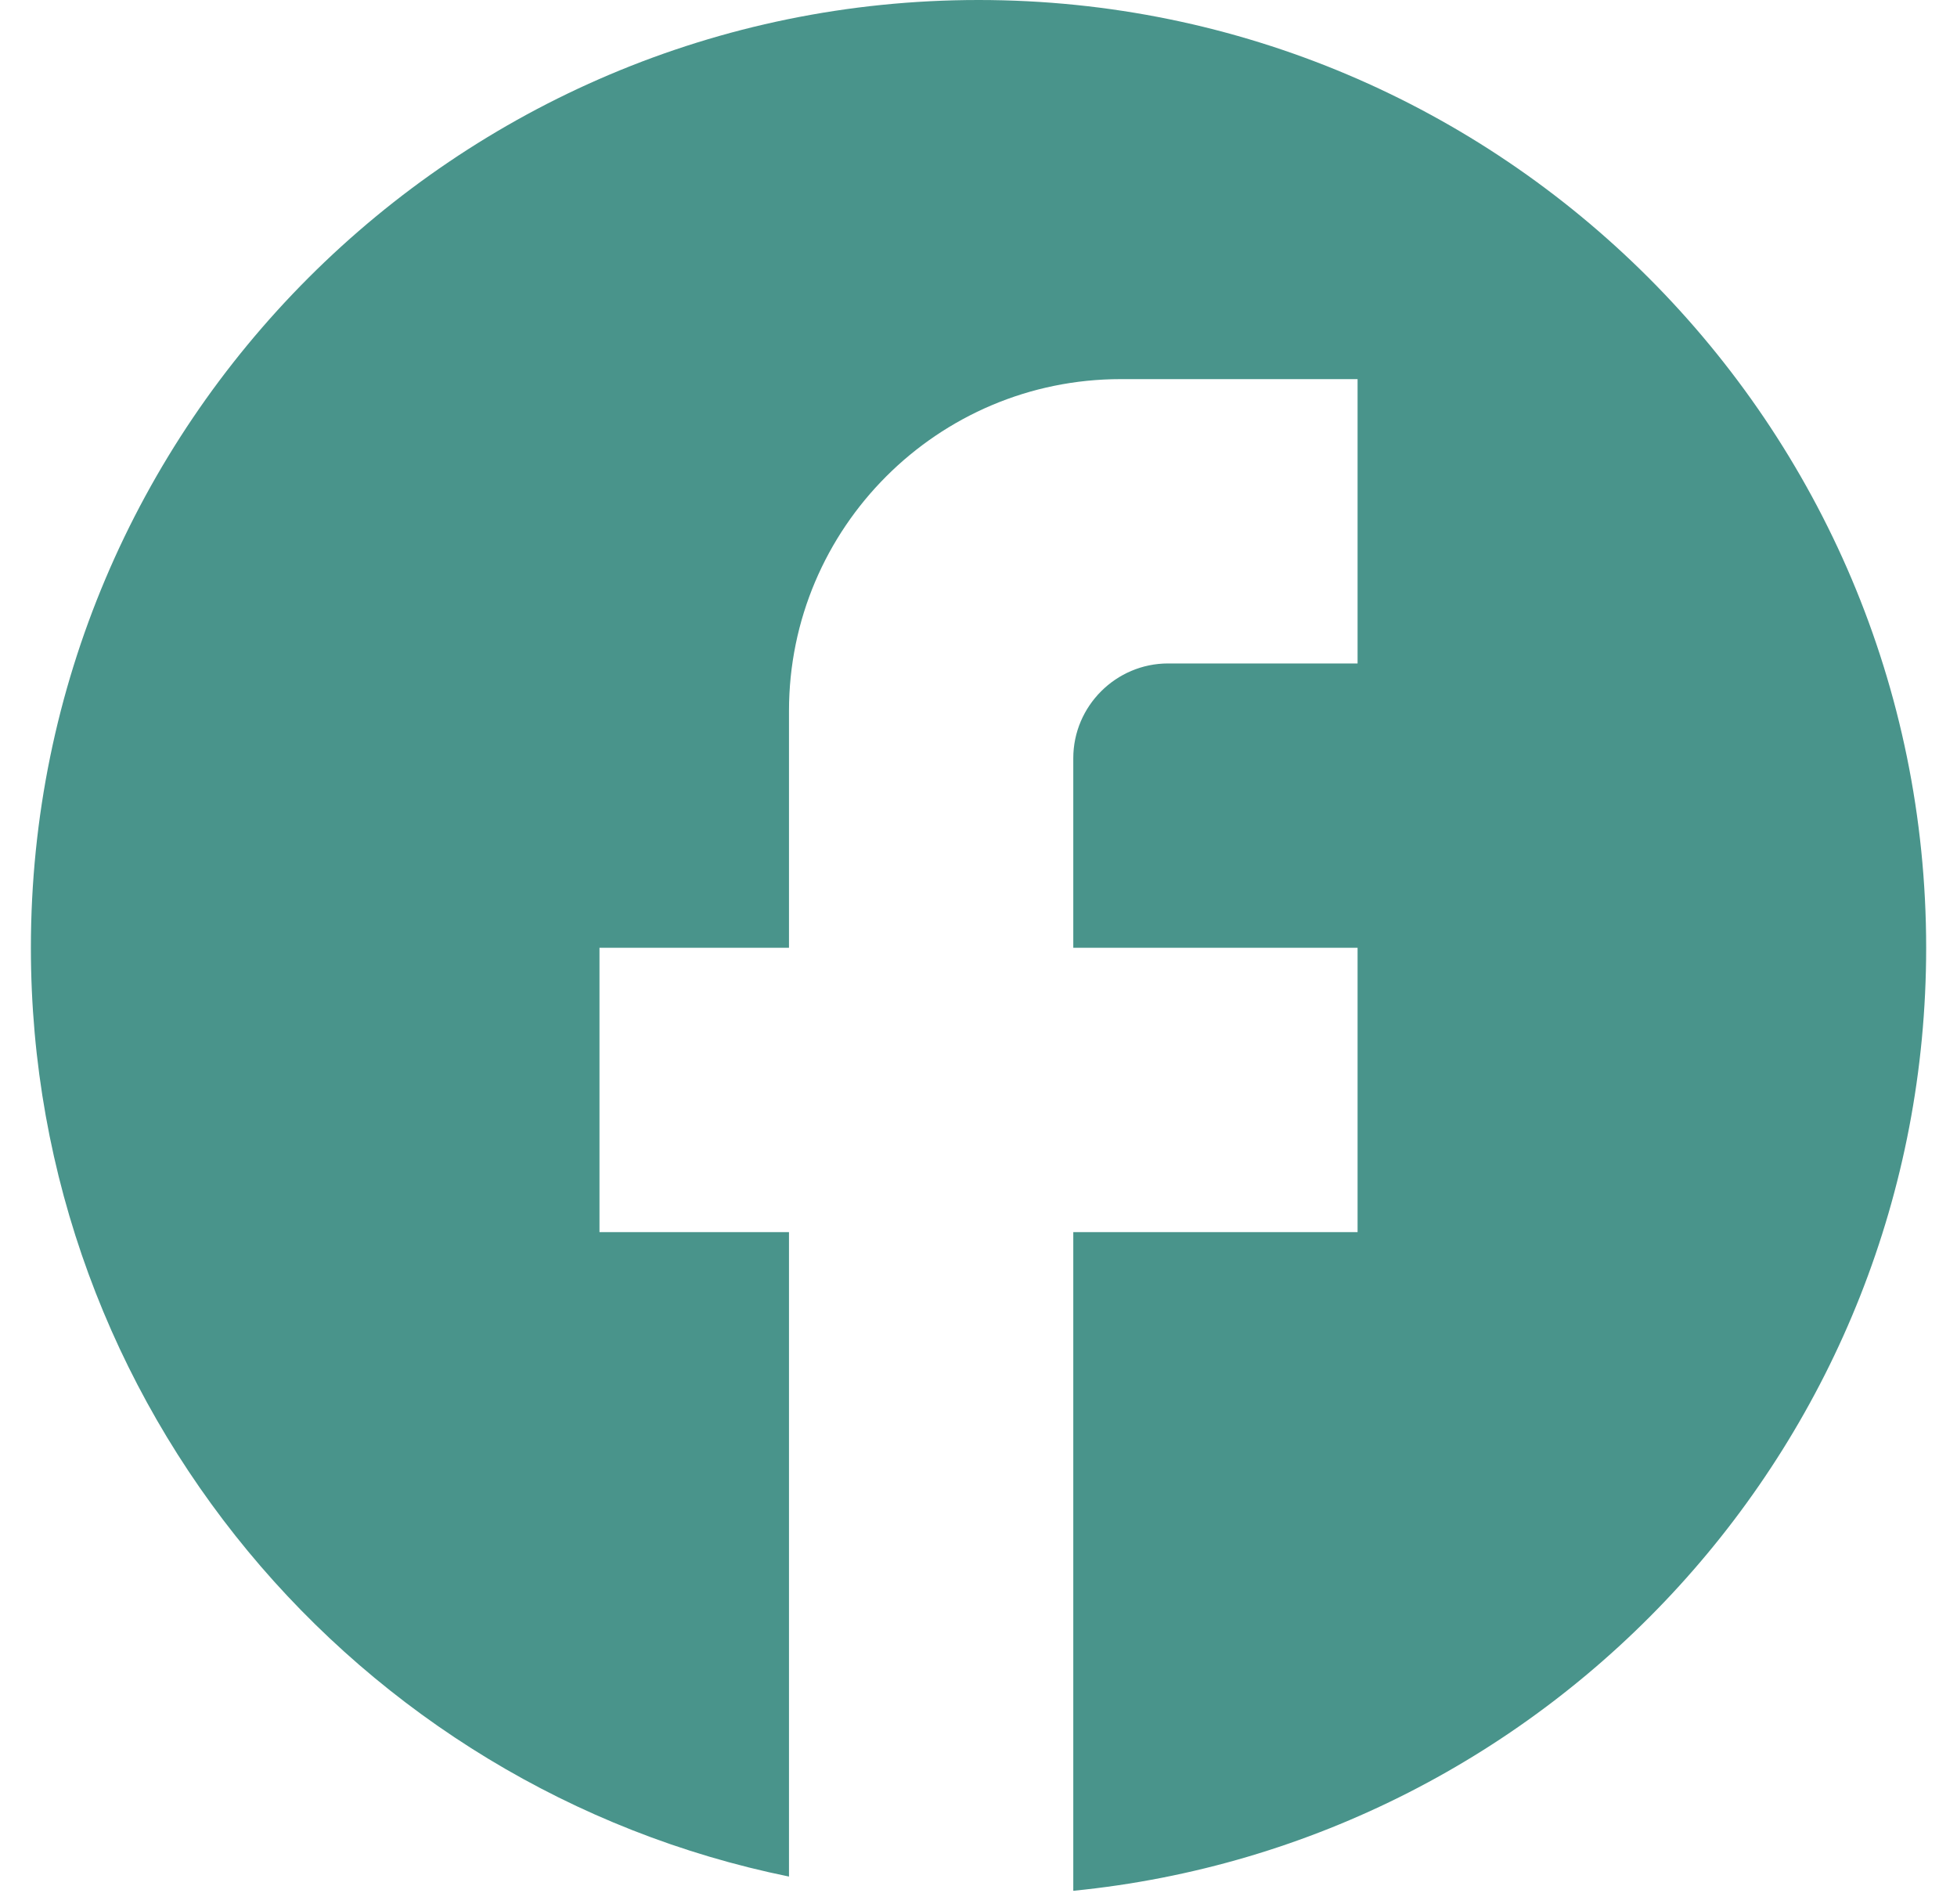
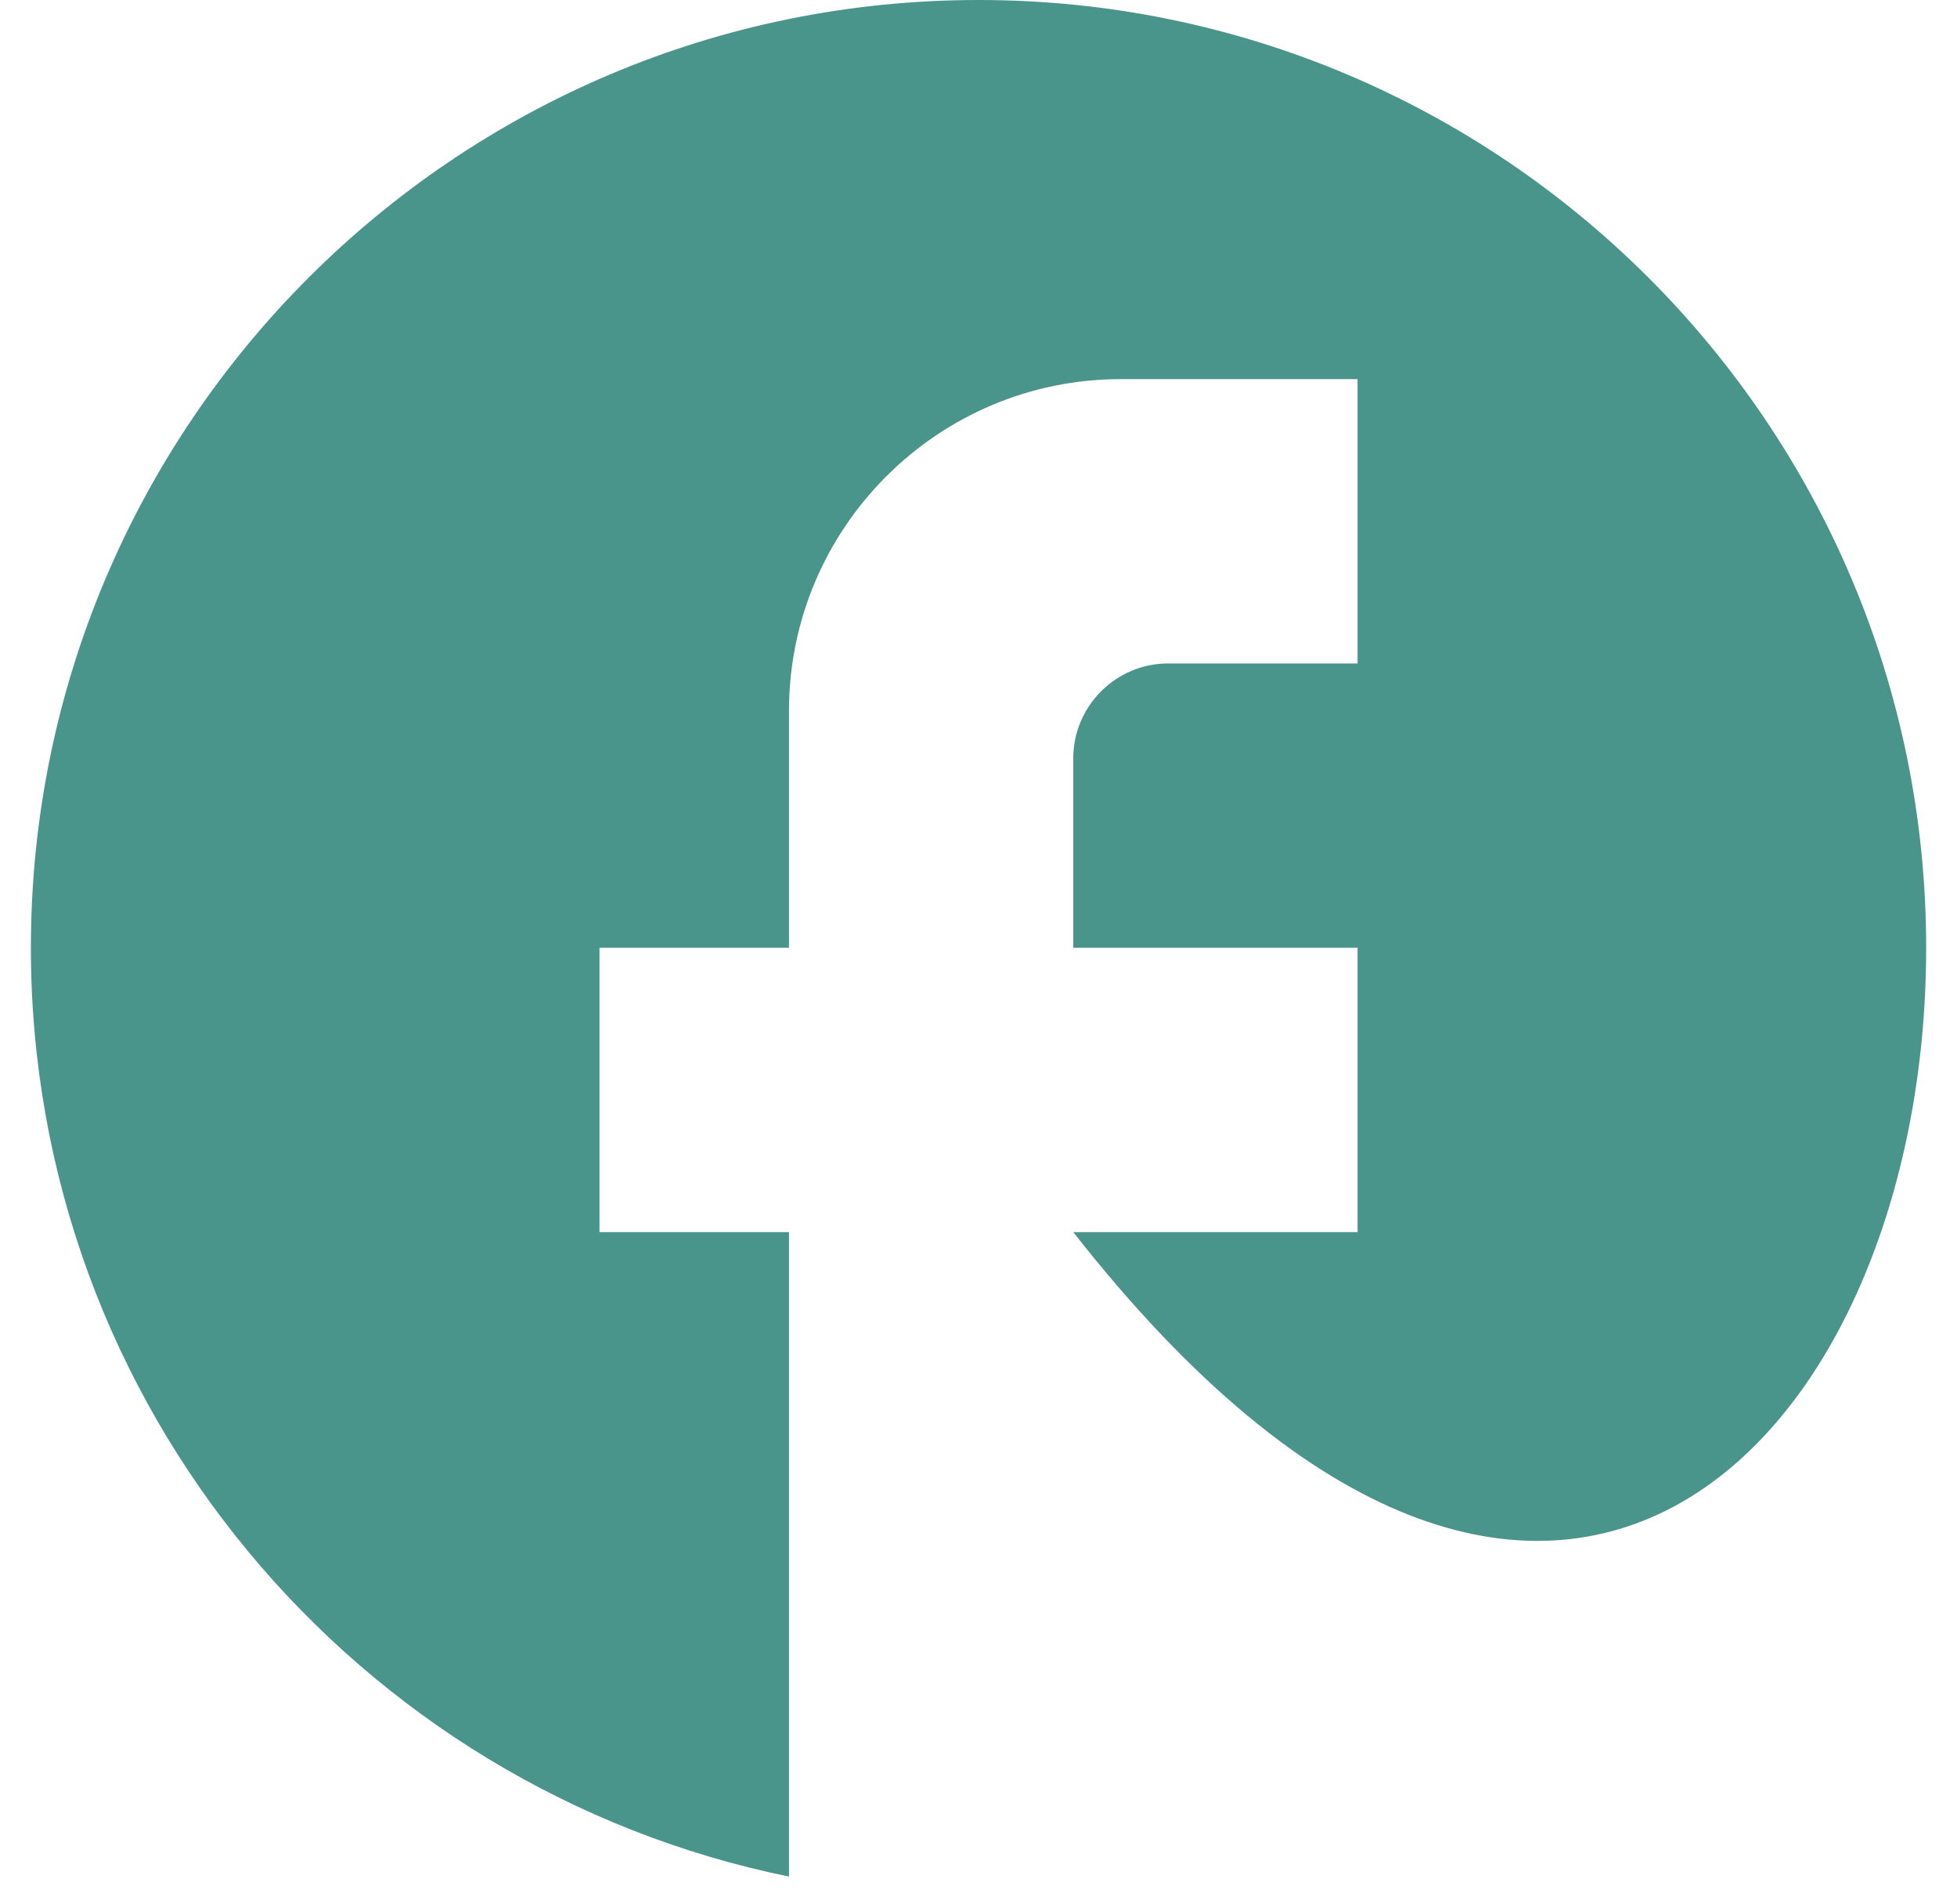
<svg xmlns="http://www.w3.org/2000/svg" width="37" height="36" viewBox="0 0 37 36" fill="none">
-   <path d="M36.417 17.917C36.417 8.027 28.391 0 18.501 0C8.611 0 0.584 8.027 0.584 17.917C0.584 26.588 6.747 33.809 14.917 35.475V23.292H11.334V17.917H14.917V13.438C14.917 9.98 17.73 7.167 21.188 7.167H25.667V12.542H22.084C21.099 12.542 20.292 13.348 20.292 14.333V17.917H25.667V23.292H20.292V35.744C29.34 34.848 36.417 27.215 36.417 17.917Z" fill="#49948B" />
+   <path d="M36.417 17.917C36.417 8.027 28.391 0 18.501 0C8.611 0 0.584 8.027 0.584 17.917C0.584 26.588 6.747 33.809 14.917 35.475V23.292H11.334V17.917H14.917V13.438C14.917 9.98 17.73 7.167 21.188 7.167H25.667V12.542H22.084C21.099 12.542 20.292 13.348 20.292 14.333V17.917H25.667V23.292H20.292C29.34 34.848 36.417 27.215 36.417 17.917Z" fill="#49948B" />
</svg>